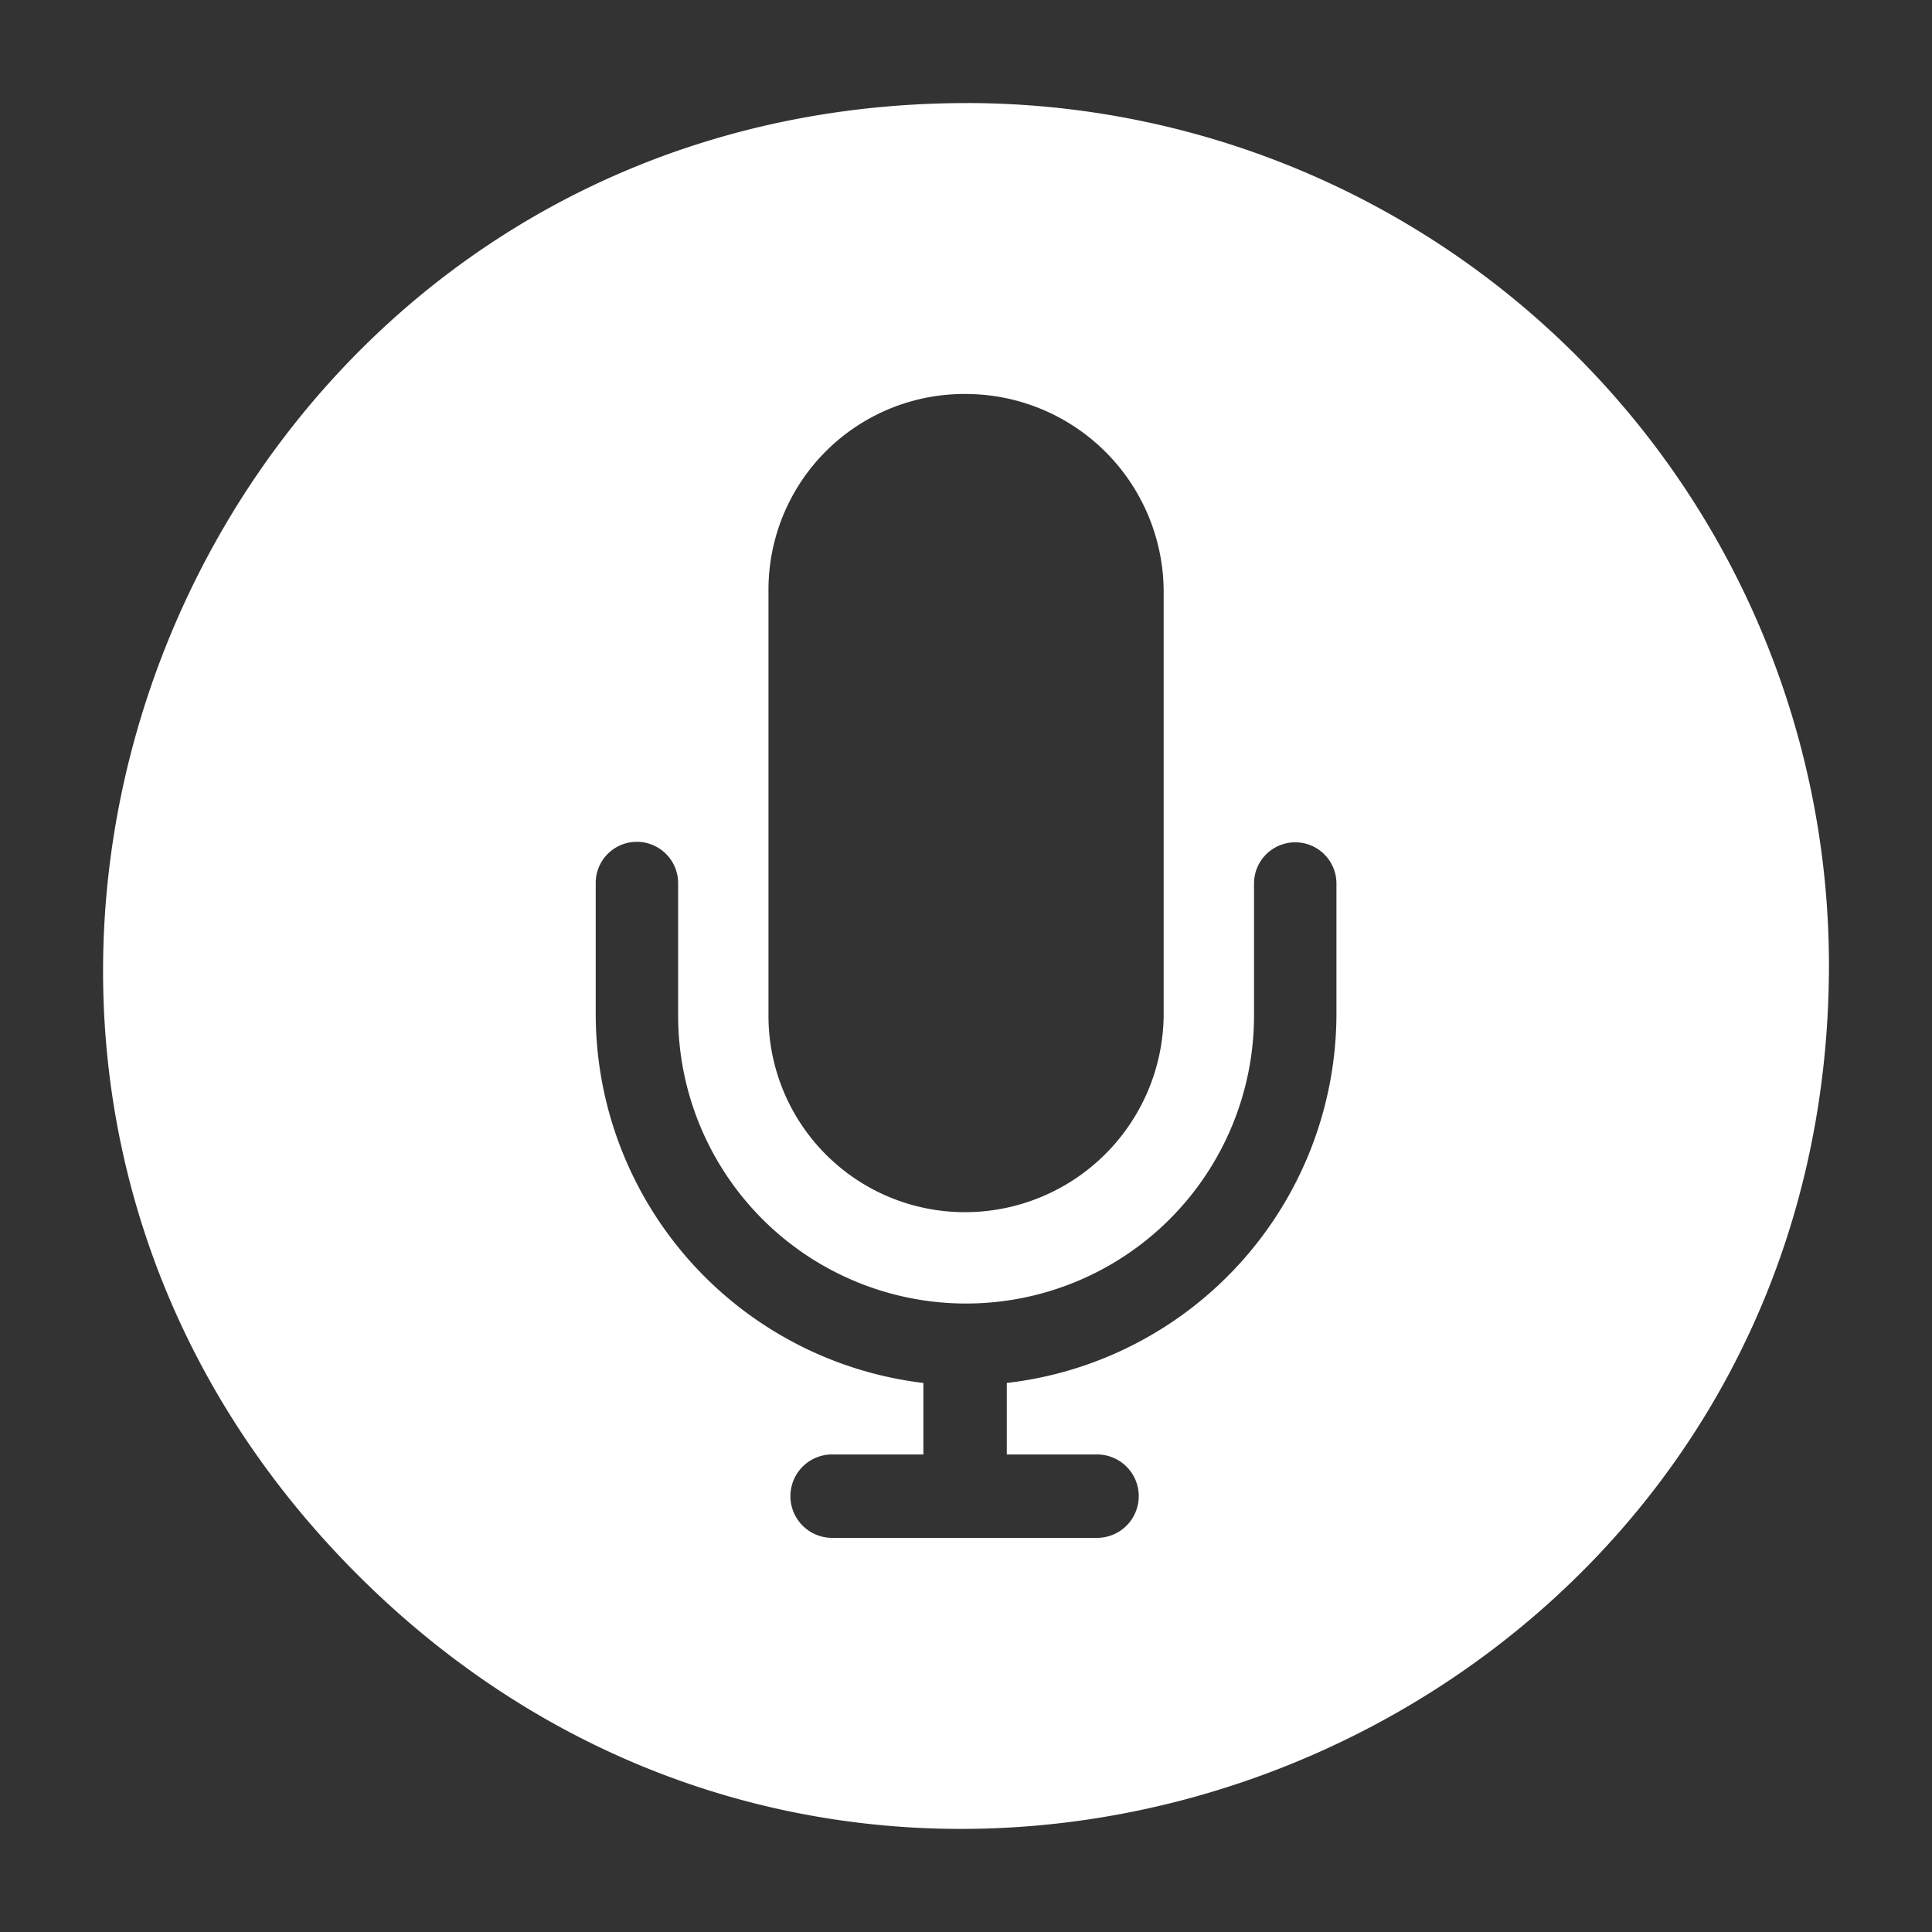
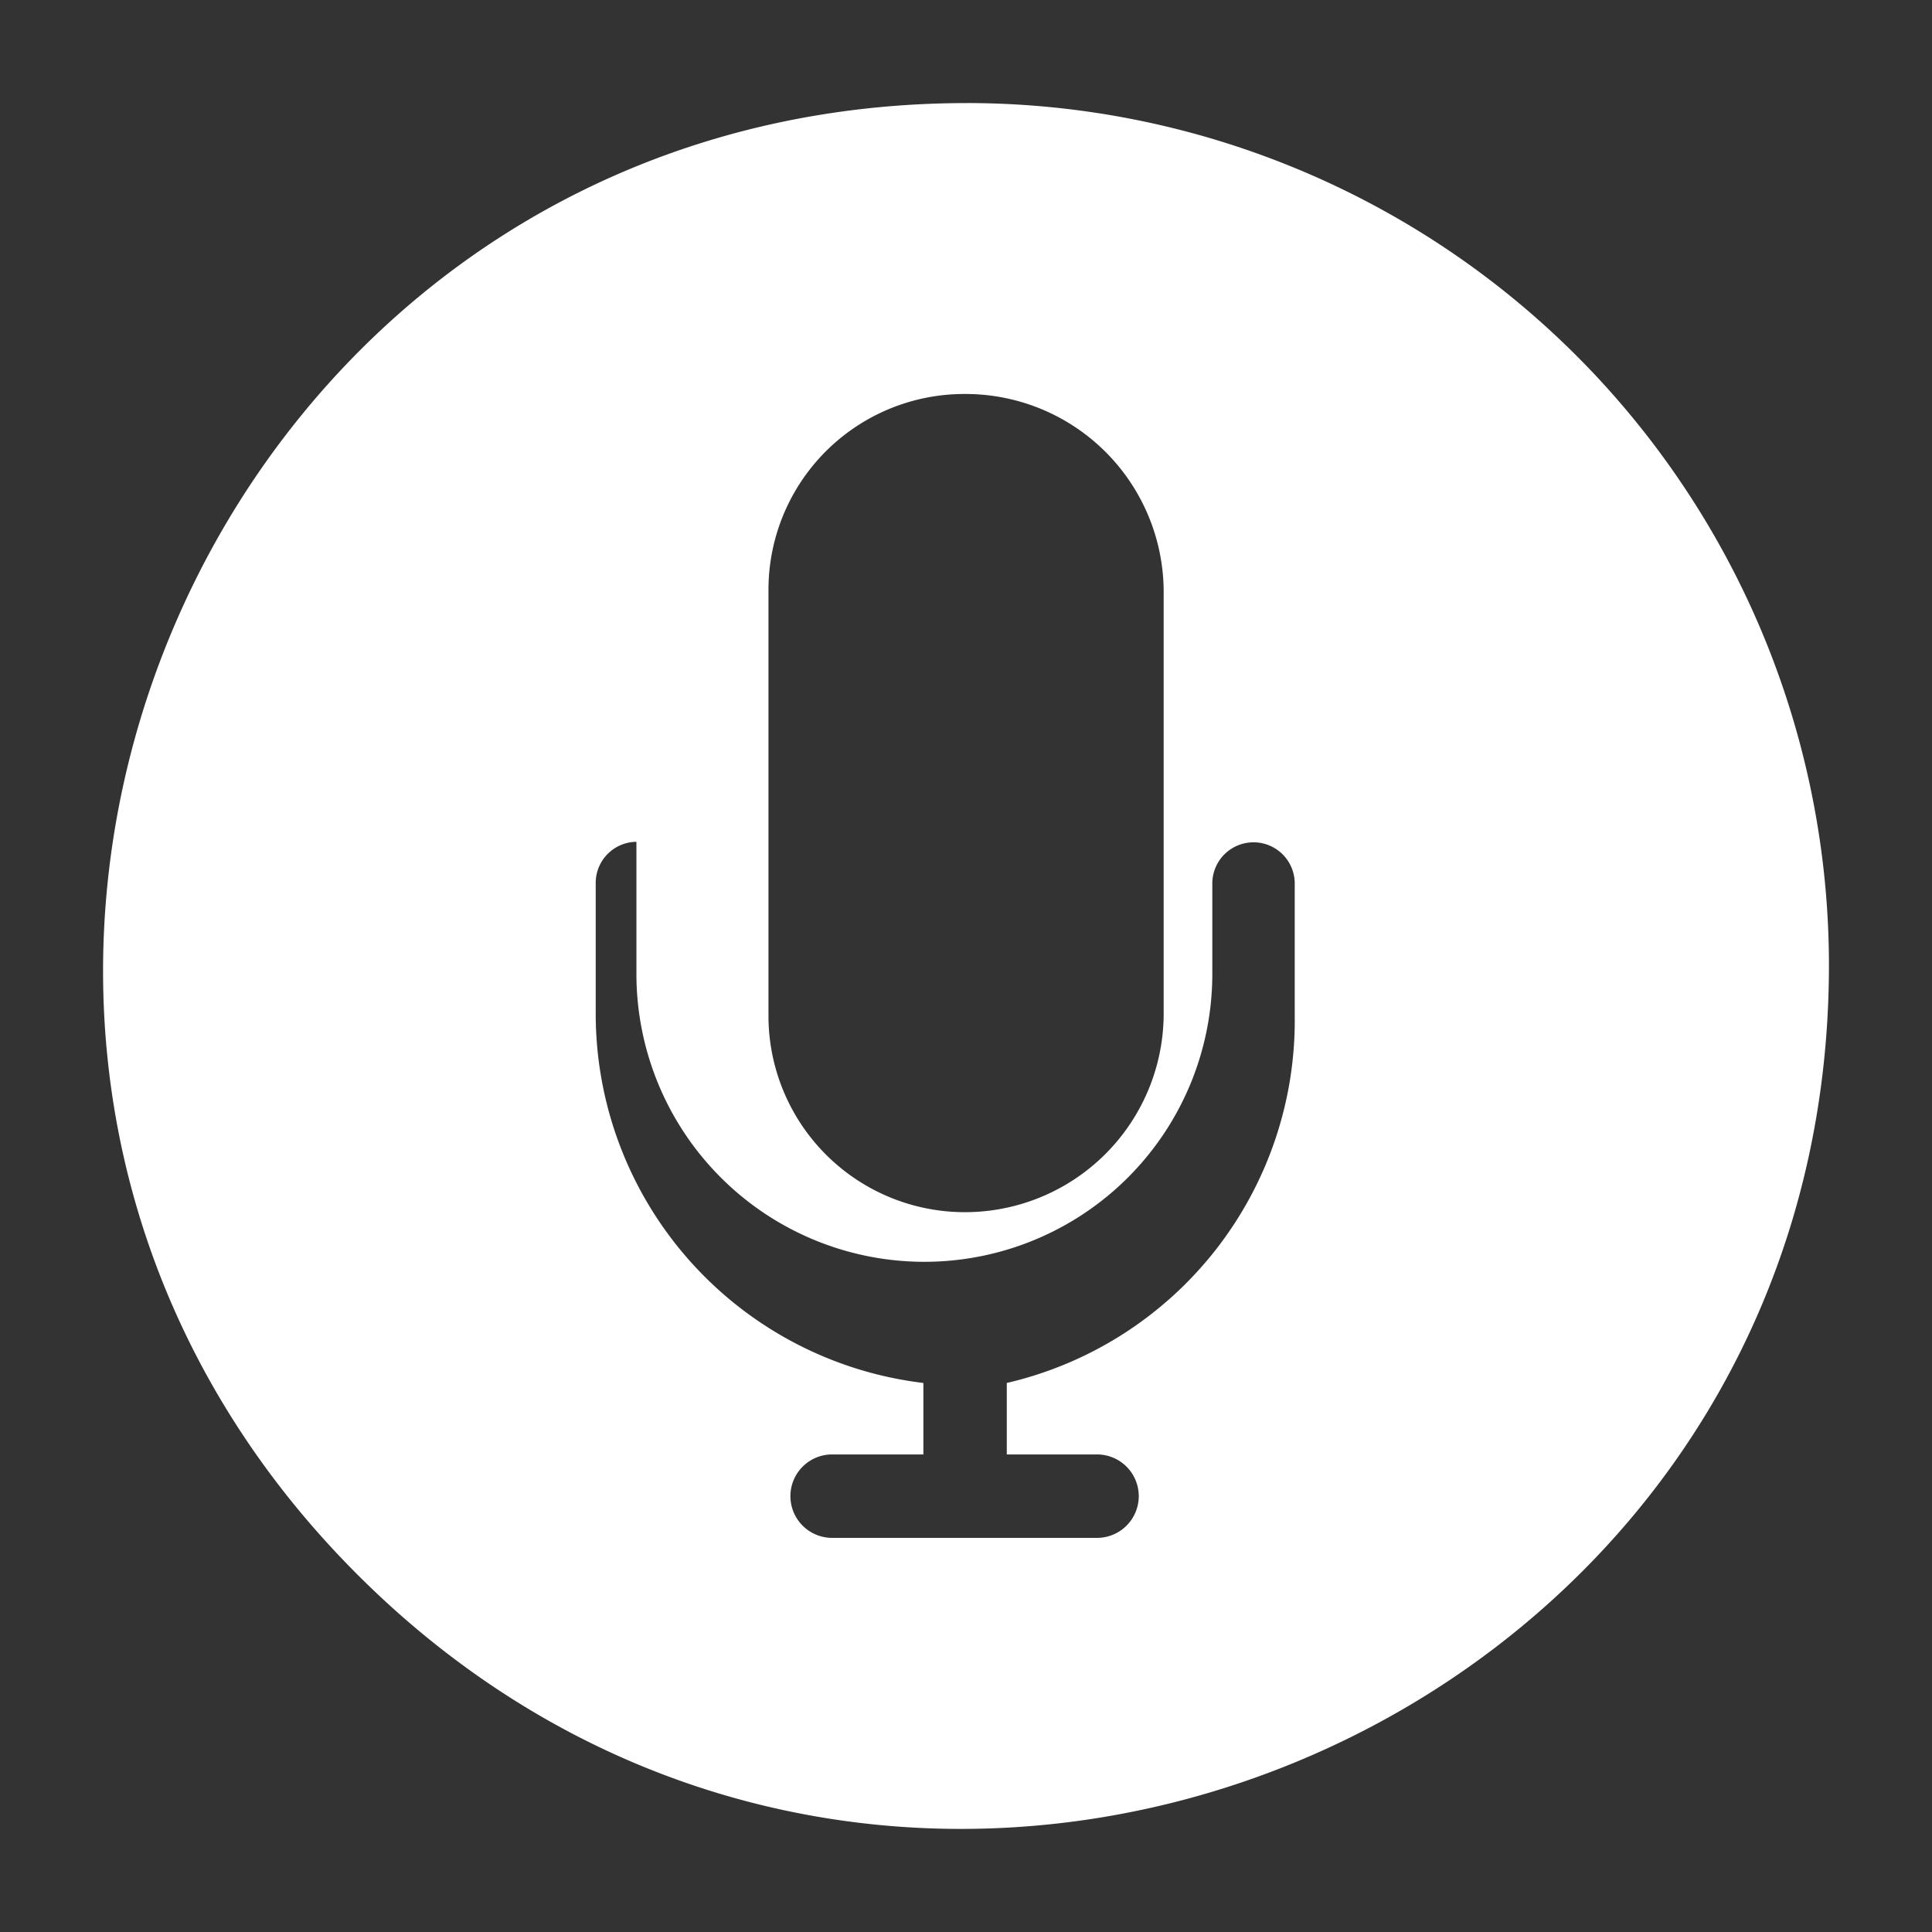
<svg xmlns="http://www.w3.org/2000/svg" id="Layer_1" data-name="Layer 1" viewBox="0 0 100 100">
  <rect x="0" y="0" width="100" height="100" fill="#333333" stroke="none" />
  <defs>
    <style>
      .cls-1 {
        fill: #fff;
      }
    </style>
  </defs>
  <title>podcast</title>
-   <path class="cls-1" d="M50.055,5.335C10.276,5.335-9.613,53.388,18.5,81.5s76.166,8.223,76.166-31.556a44.635,44.635,0,0,0-44.61-44.61Zm-.1,15.058A10.255,10.255,0,0,1,60.231,30.569v22A10.288,10.288,0,0,1,49.952,62.742,10.166,10.166,0,0,1,39.776,52.566v-22A10.134,10.134,0,0,1,49.952,20.393ZM32.941,43.572A2.14,2.14,0,0,1,35.1,45.731v6.835a14.9,14.9,0,0,0,29.808,0V45.731a2.133,2.133,0,1,1,4.266,0v6.835A19.26,19.26,0,0,1,52.111,71.582v3.7h4.625a2.159,2.159,0,1,1,0,4.317H43.117a2.159,2.159,0,1,1,0-4.317h4.677v-3.7a19.255,19.255,0,0,1-16.96-19.016V45.731a2.128,2.128,0,0,1,2.107-2.159Z" />
+   <path class="cls-1" d="M50.055,5.335C10.276,5.335-9.613,53.388,18.5,81.5s76.166,8.223,76.166-31.556a44.635,44.635,0,0,0-44.61-44.61Zm-.1,15.058A10.255,10.255,0,0,1,60.231,30.569v22A10.288,10.288,0,0,1,49.952,62.742,10.166,10.166,0,0,1,39.776,52.566v-22A10.134,10.134,0,0,1,49.952,20.393ZM32.941,43.572v6.835a14.9,14.9,0,0,0,29.808,0V45.731a2.133,2.133,0,1,1,4.266,0v6.835A19.26,19.26,0,0,1,52.111,71.582v3.7h4.625a2.159,2.159,0,1,1,0,4.317H43.117a2.159,2.159,0,1,1,0-4.317h4.677v-3.7a19.255,19.255,0,0,1-16.96-19.016V45.731a2.128,2.128,0,0,1,2.107-2.159Z" />
</svg>